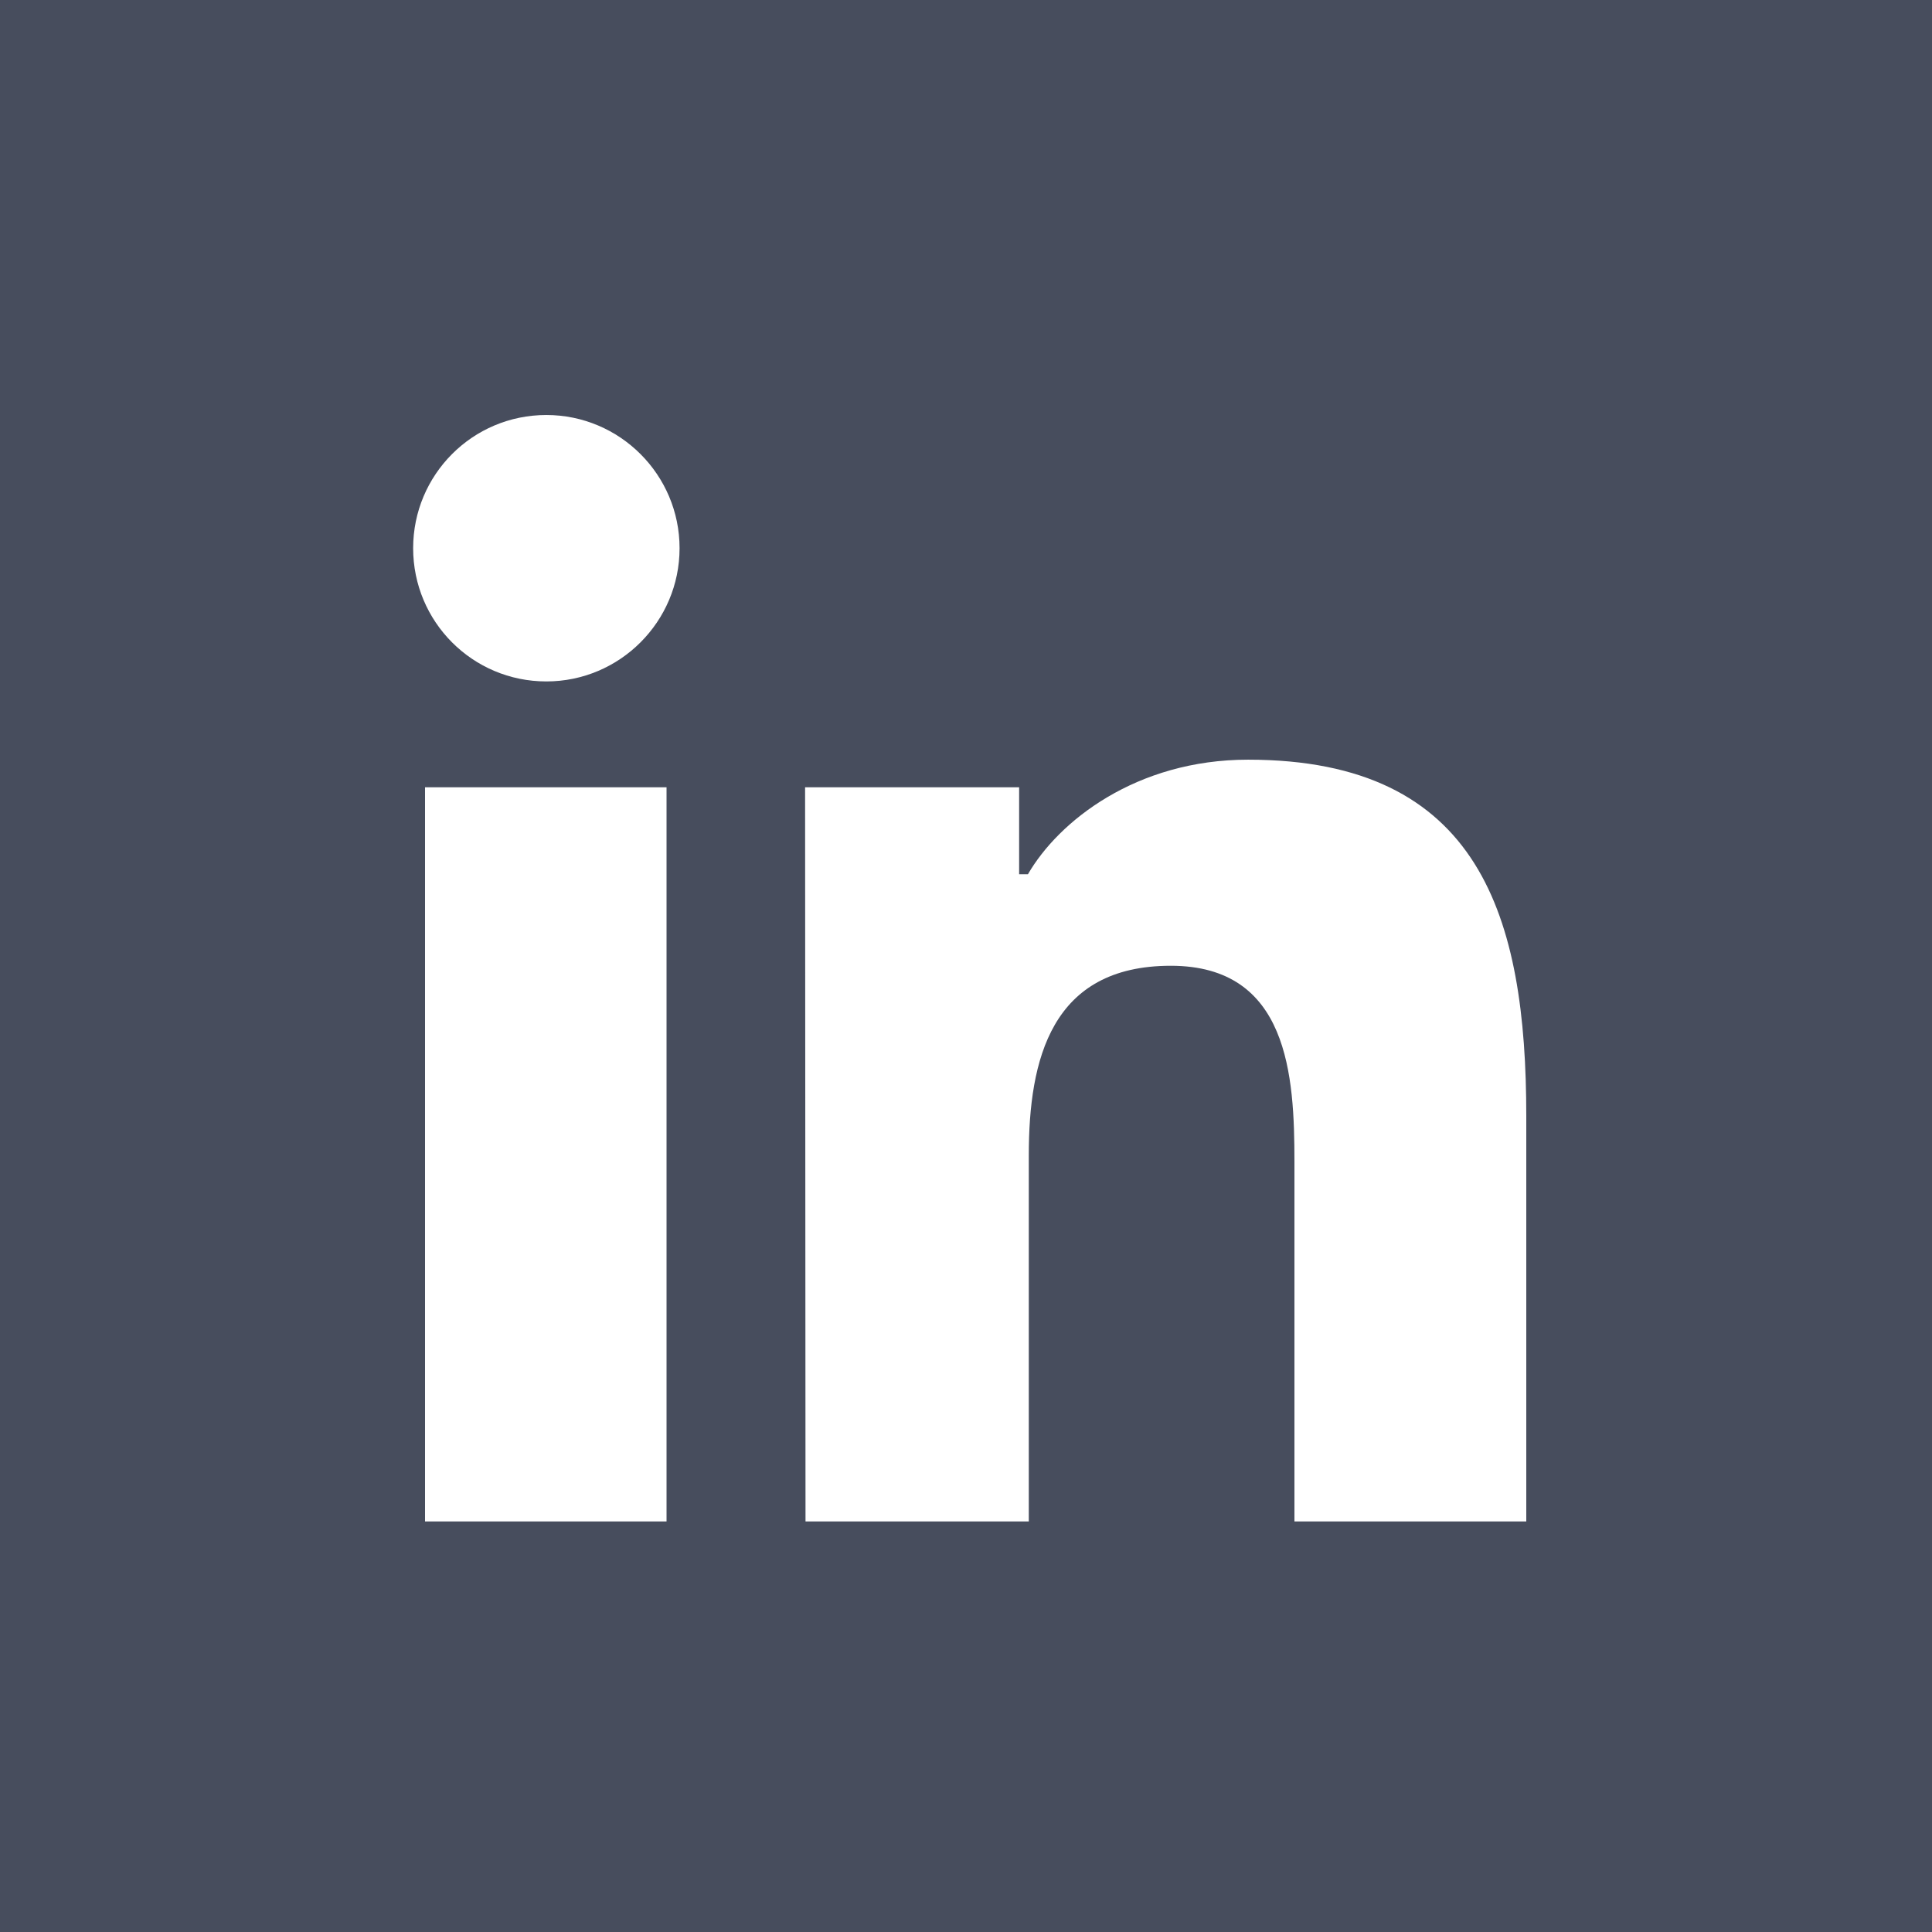
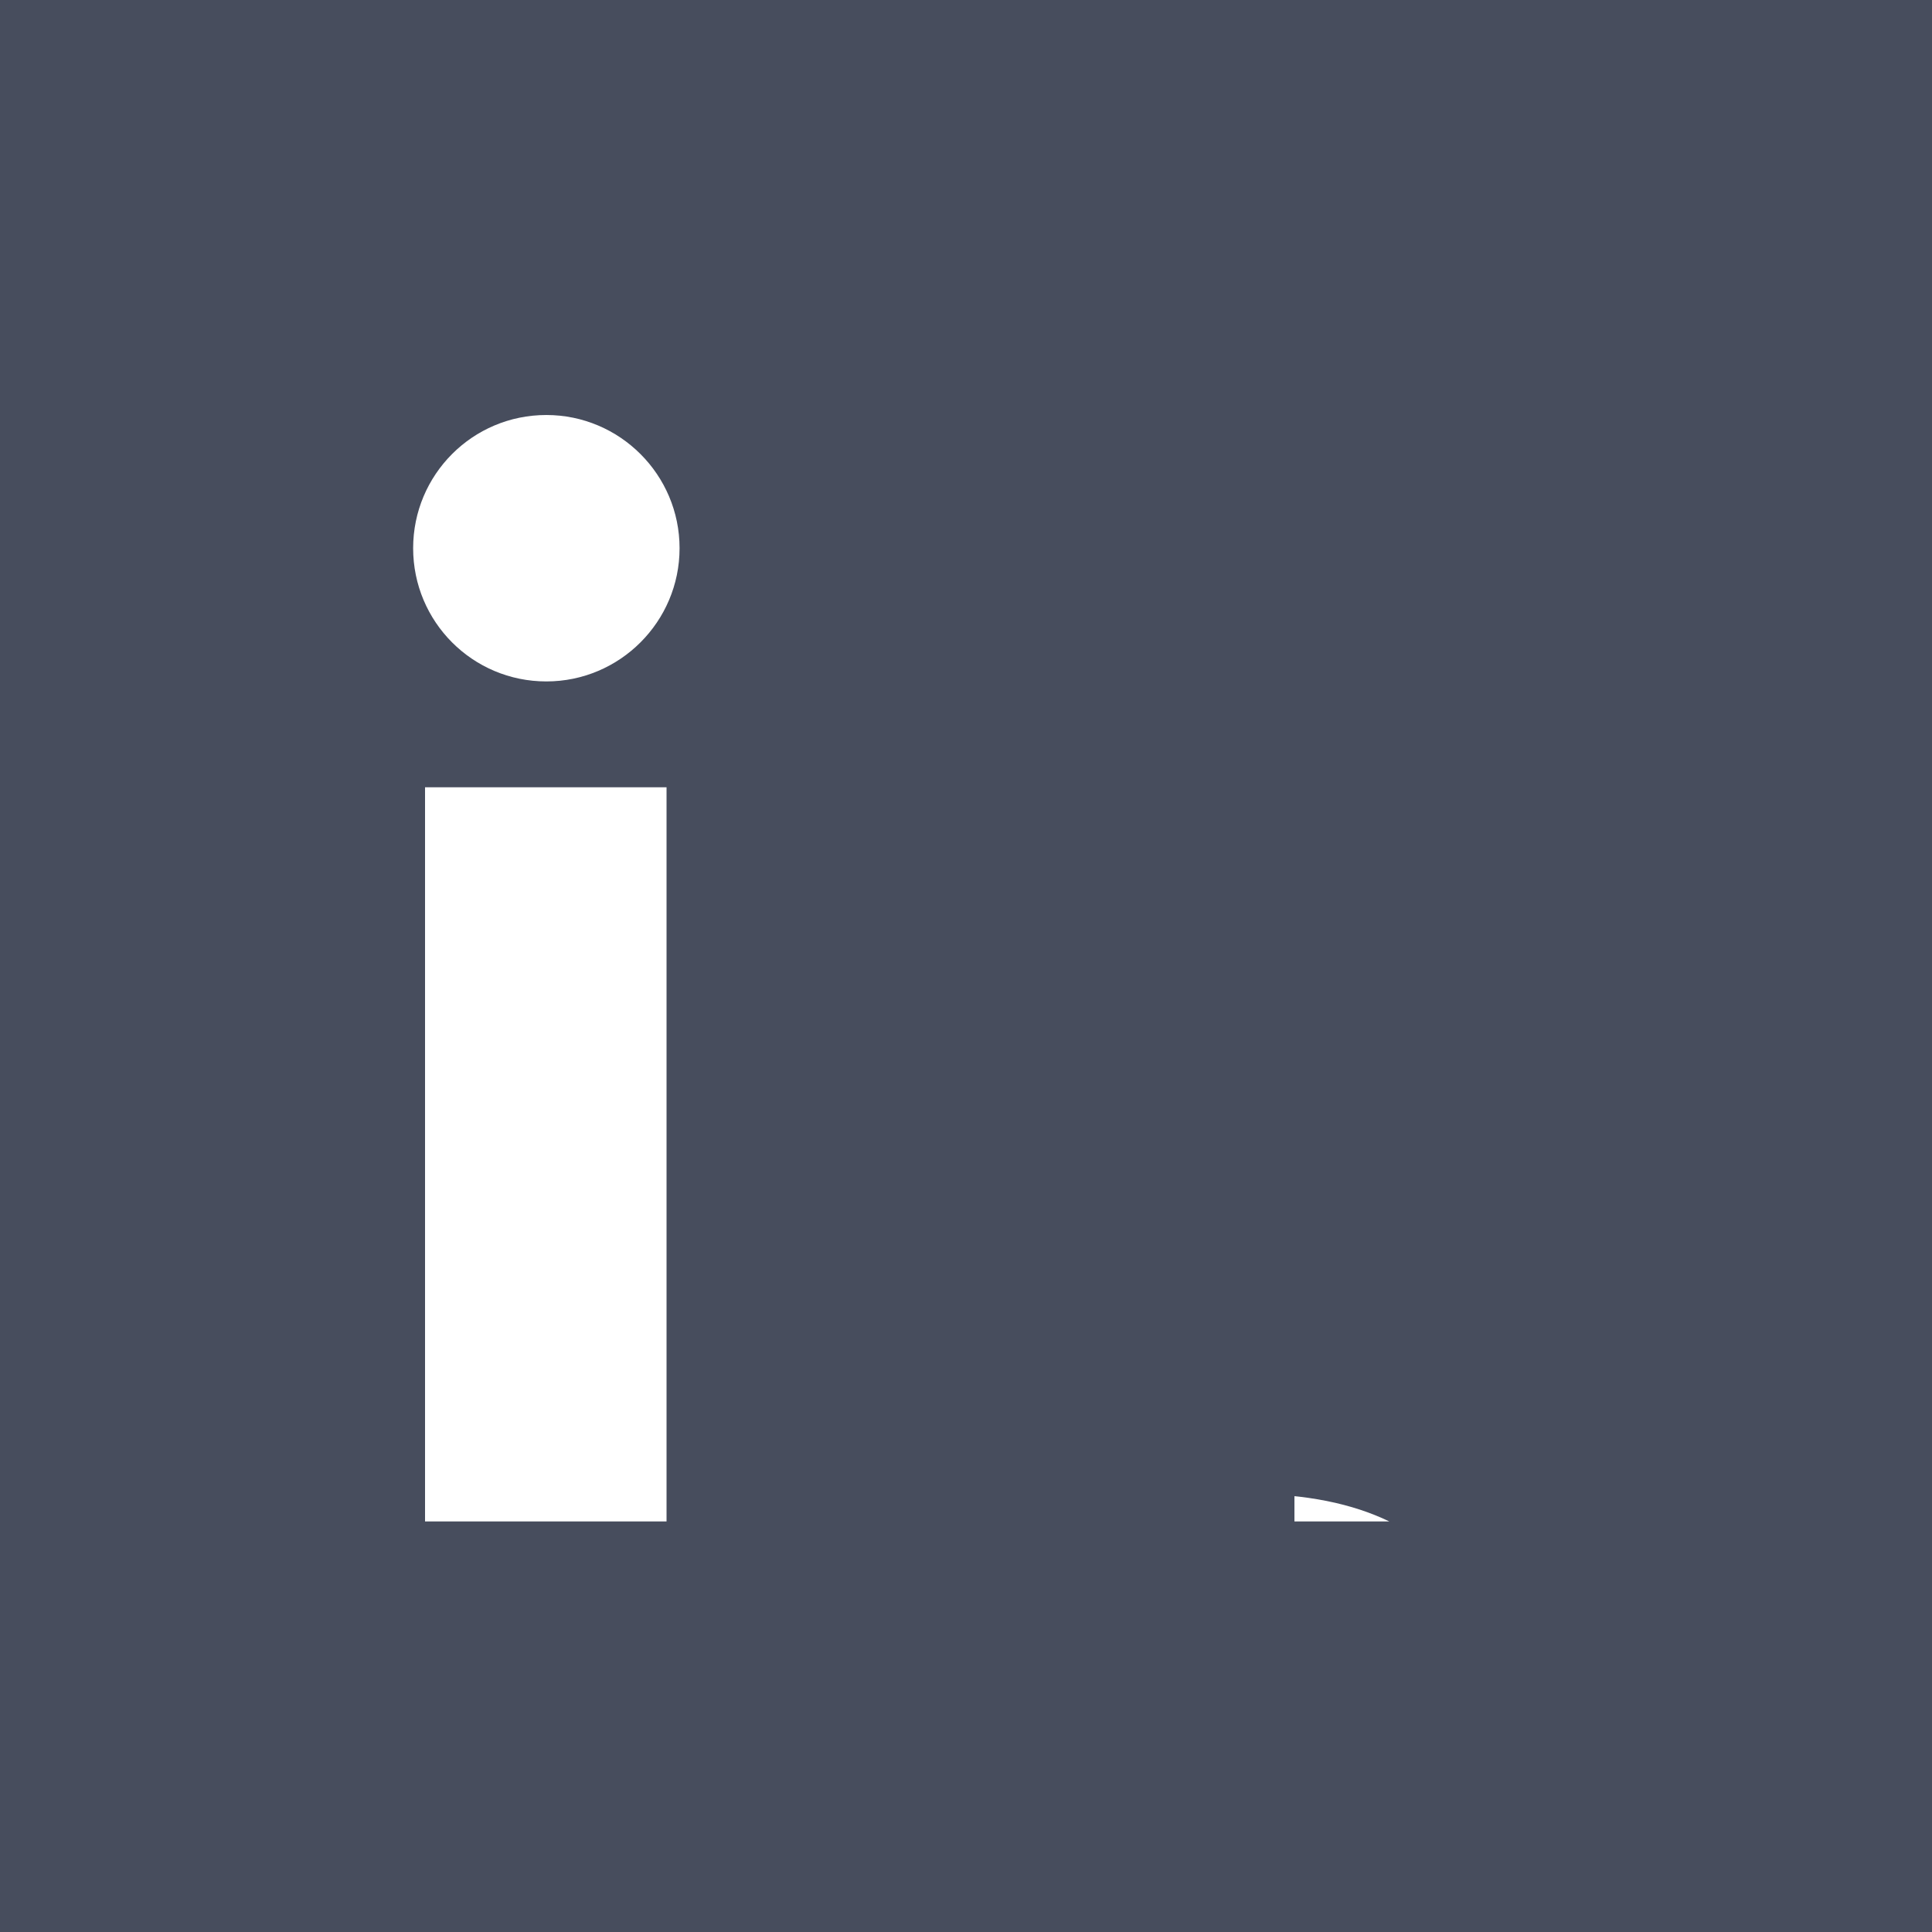
<svg xmlns="http://www.w3.org/2000/svg" version="1.1" id="Layer_1" x="0px" y="0px" width="400px" height="400px" viewBox="0 0 400 400" enable-background="new 0 0 400 400" xml:space="preserve">
-   <path fill="#474D5D" d="M0,0v400h400V0H0z M138,315H88V163h50V315z M113.115,141.083c-15.292,0-27.578-12.375-27.578-27.581  c0-15.205,12.286-27.579,27.578-27.579c15.205,0,27.582,12.374,27.582,27.579C140.697,128.708,128.32,141.083,113.115,141.083z   M316,315h-48v-74.473c0-17.769-1.203-40.575-25.597-40.575c-24.751,0-29.403,19.359-29.403,39.246V315h-46.227l-0.088-152H211v18  h1.825c6.365-11,22.416-23.717,45.575-23.717c48.089,0,57.6,32.592,57.6,73.785V315z" />
+   <path fill="#474D5D" d="M0,0v400h400V0H0z M138,315H88V163h50V315z M113.115,141.083c-15.292,0-27.578-12.375-27.578-27.581  c0-15.205,12.286-27.579,27.578-27.579c15.205,0,27.582,12.374,27.582,27.579C140.697,128.708,128.32,141.083,113.115,141.083z   M316,315h-48v-74.473c0-17.769-1.203-40.575-25.597-40.575c-24.751,0-29.403,19.359-29.403,39.246V315h-46.227H211v18  h1.825c6.365-11,22.416-23.717,45.575-23.717c48.089,0,57.6,32.592,57.6,73.785V315z" />
</svg>